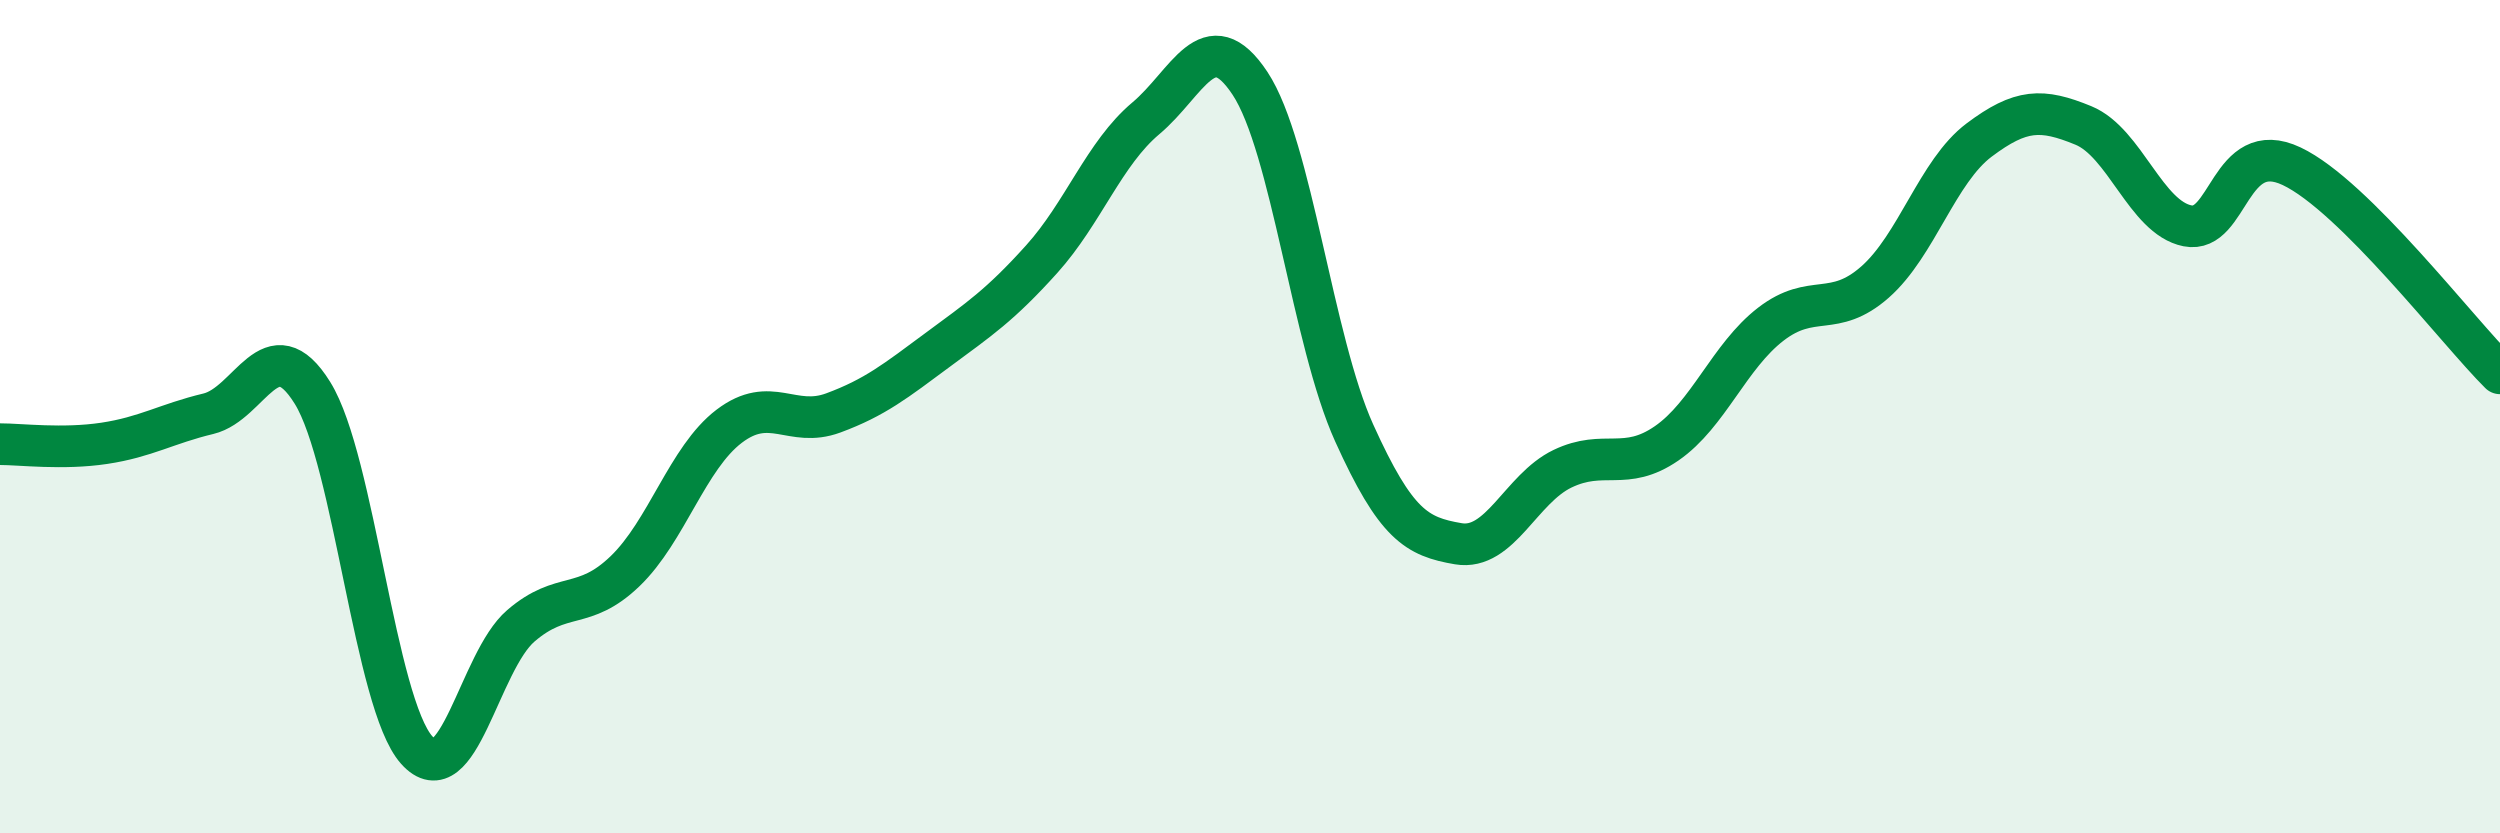
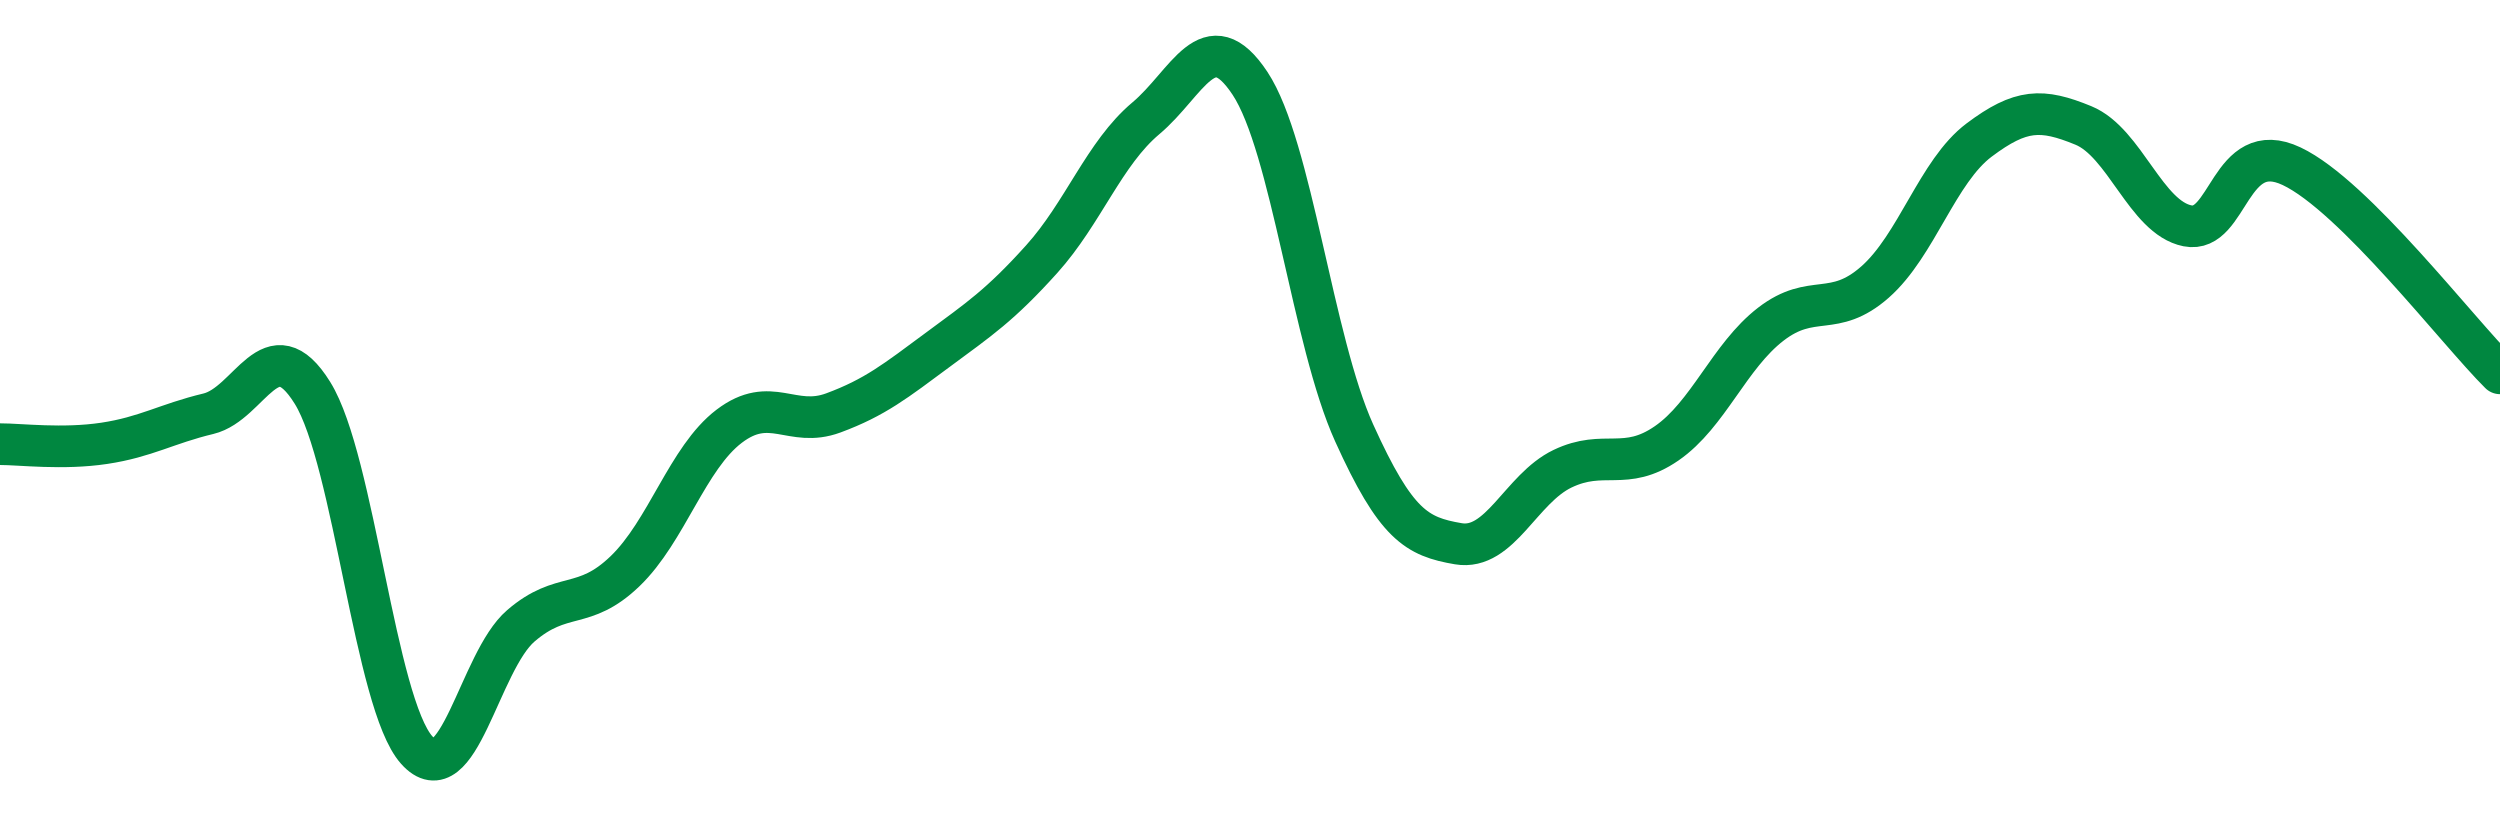
<svg xmlns="http://www.w3.org/2000/svg" width="60" height="20" viewBox="0 0 60 20">
-   <path d="M 0,10.66 C 0.5,10.66 1.5,10.79 2.5,10.64 C 3.5,10.49 4,10.17 5,9.93 C 6,9.69 6.5,7.82 7.5,9.43 C 8.5,11.04 9,16.88 10,18 C 11,19.12 11.5,15.88 12.5,15.02 C 13.5,14.16 14,14.67 15,13.71 C 16,12.75 16.5,10.99 17.5,10.23 C 18.5,9.47 19,10.28 20,9.91 C 21,9.54 21.5,9.14 22.5,8.4 C 23.5,7.66 24,7.33 25,6.22 C 26,5.11 26.5,3.68 27.5,2.84 C 28.5,2 29,0.49 30,2 C 31,3.51 31.5,8.18 32.5,10.39 C 33.5,12.6 34,12.88 35,13.05 C 36,13.22 36.5,11.73 37.5,11.25 C 38.5,10.77 39,11.33 40,10.64 C 41,9.95 41.5,8.55 42.5,7.78 C 43.5,7.01 44,7.65 45,6.77 C 46,5.89 46.5,4.11 47.5,3.36 C 48.5,2.61 49,2.6 50,3.01 C 51,3.42 51.5,5.22 52.5,5.42 C 53.5,5.62 53.5,3.28 55,3.99 C 56.5,4.7 59,7.97 60,8.96L60 20L0 20Z" fill="#008740" opacity="0.1" stroke-linecap="round" stroke-linejoin="round" />
  <path d="M 0,10.66 C 0.5,10.66 1.5,10.79 2.5,10.64 C 3.5,10.49 4,10.17 5,9.93 C 6,9.69 6.5,7.82 7.5,9.43 C 8.5,11.04 9,16.88 10,18 C 11,19.12 11.5,15.88 12.5,15.02 C 13.5,14.16 14,14.67 15,13.71 C 16,12.75 16.5,10.99 17.5,10.23 C 18.5,9.47 19,10.28 20,9.91 C 21,9.54 21.5,9.14 22.5,8.4 C 23.5,7.66 24,7.33 25,6.22 C 26,5.11 26.5,3.68 27.5,2.84 C 28.5,2 29,0.49 30,2 C 31,3.51 31.5,8.18 32.5,10.39 C 33.5,12.6 34,12.88 35,13.05 C 36,13.22 36.5,11.73 37.5,11.25 C 38.5,10.77 39,11.33 40,10.64 C 41,9.95 41.5,8.55 42.5,7.78 C 43.5,7.01 44,7.65 45,6.77 C 46,5.89 46.5,4.11 47.5,3.36 C 48.5,2.61 49,2.6 50,3.01 C 51,3.42 51.5,5.22 52.5,5.42 C 53.5,5.62 53.5,3.28 55,3.99 C 56.5,4.7 59,7.97 60,8.96" stroke="#008740" stroke-width="1" fill="none" stroke-linecap="round" stroke-linejoin="round" />
</svg>